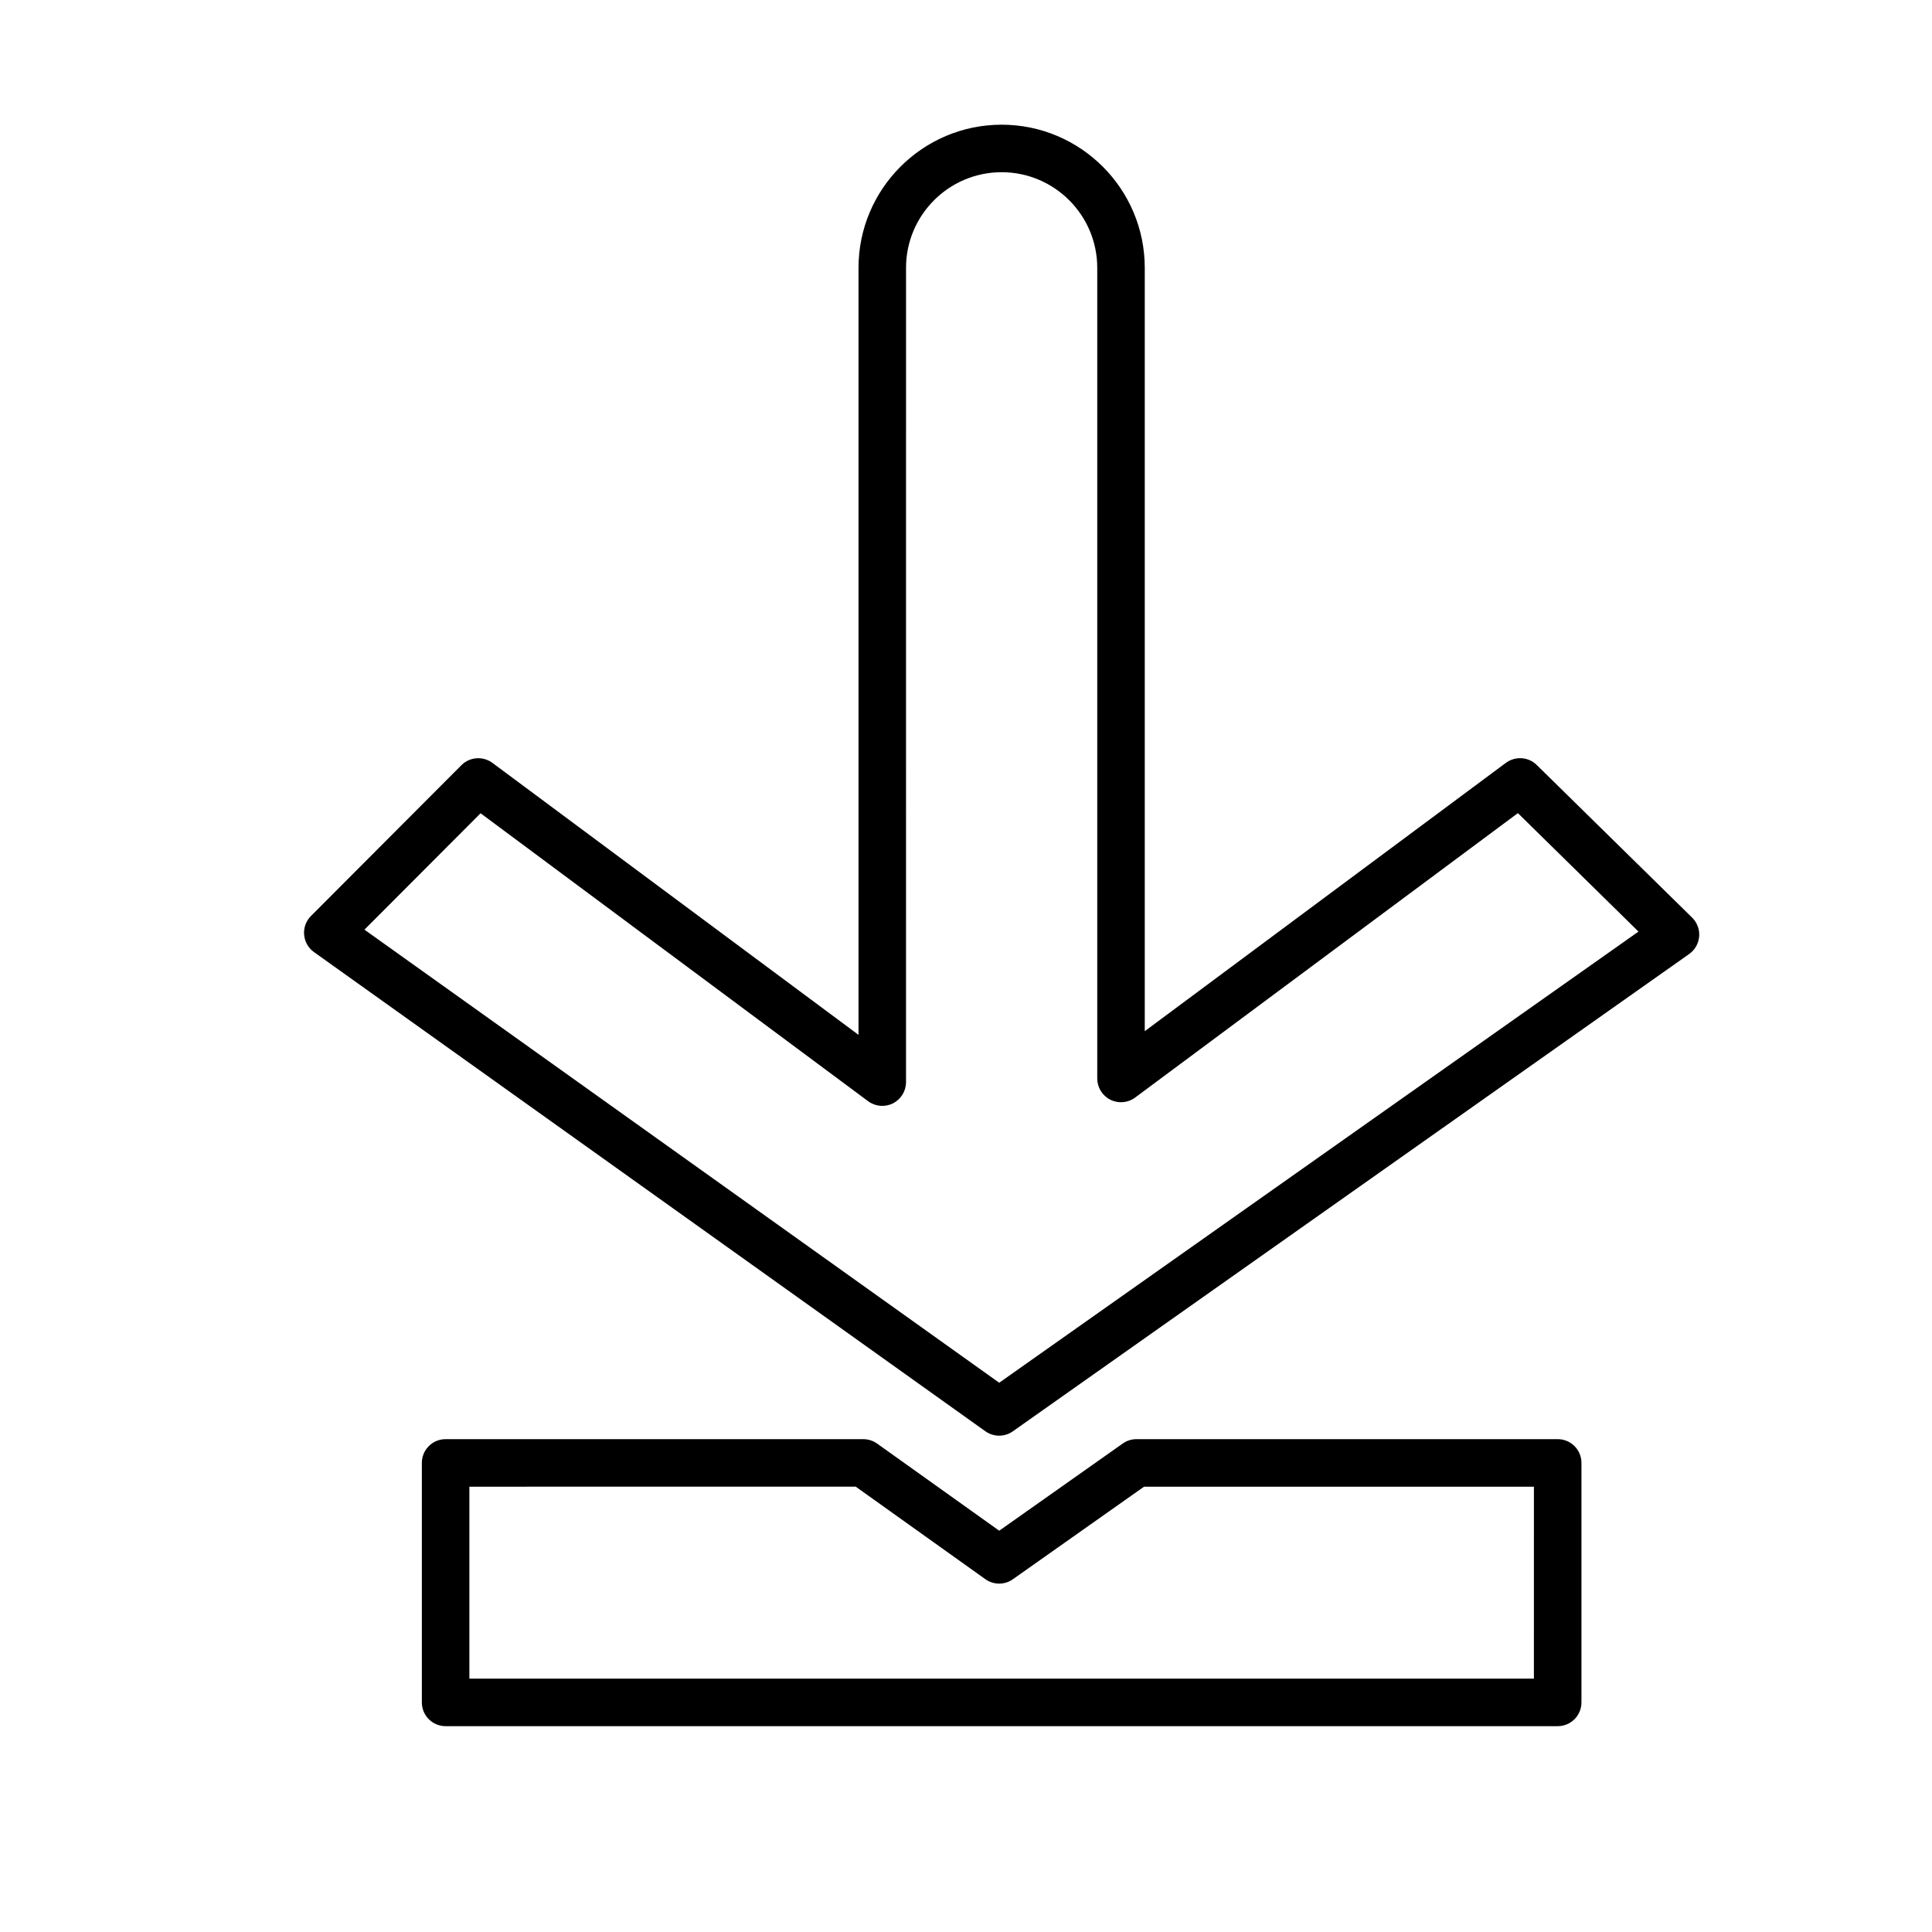
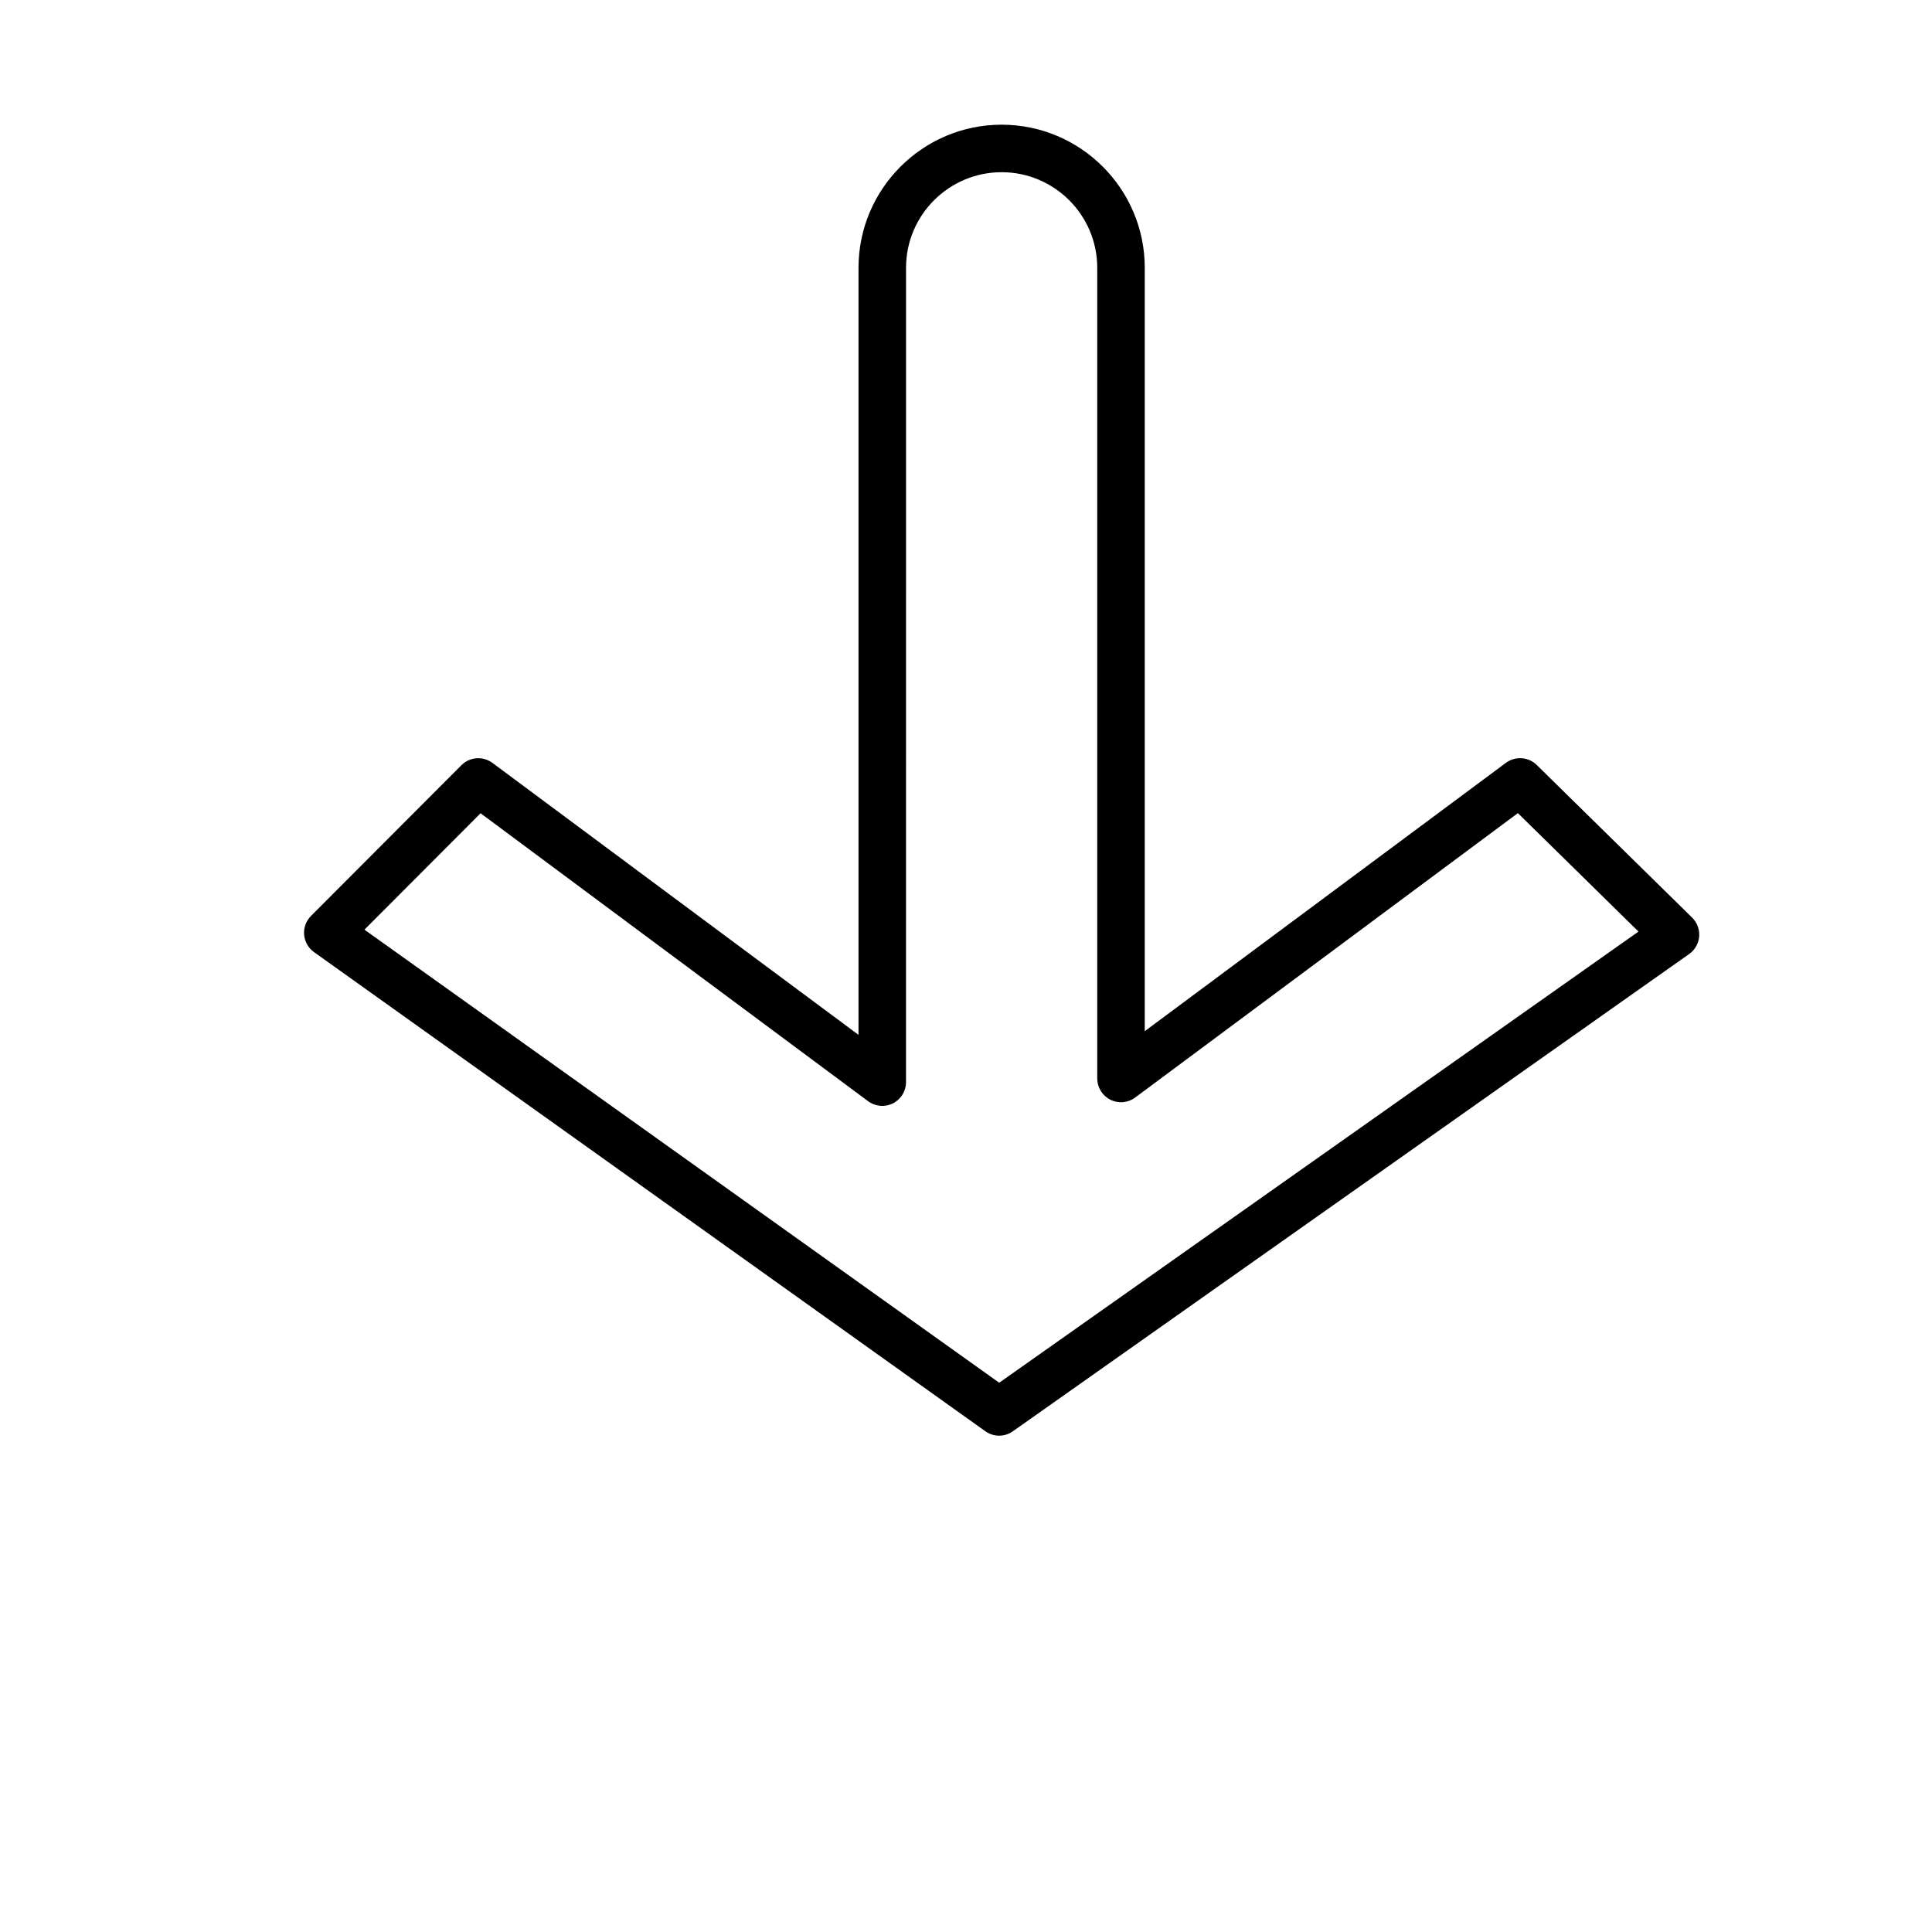
<svg xmlns="http://www.w3.org/2000/svg" fill="#000000" width="800px" height="800px" version="1.1" viewBox="144 144 512 512">
  <g>
    <path d="m594.3 392.19c0.145-1.863-0.535-3.695-1.863-5.008l-41.188-40.457c-2.215-2.18-5.676-2.394-8.176-0.559l-95.699 71.109v-202.3c0-20.914-17.016-37.93-37.93-37.93-20.914 0-37.93 17.016-37.93 37.93v203.27l-97.016-72.074c-2.508-1.852-5.996-1.605-8.219 0.609l-39.871 39.965c-1.305 1.309-1.973 3.125-1.812 4.969 0.156 1.844 1.109 3.531 2.613 4.598l177.91 126.98c1.098 0.781 2.379 1.176 3.66 1.176 1.273 0 2.539-0.383 3.629-1.152l179.23-126.49c1.535-1.074 2.496-2.781 2.656-4.637zm-185.5 118.25-168.22-120.07 30.781-30.848 102.69 76.305c1.914 1.422 4.473 1.645 6.586 0.574 2.129-1.07 3.469-3.25 3.469-5.629l0.004-215.8c0-13.973 11.367-25.336 25.336-25.336s25.336 11.367 25.336 25.336v214.83c0 2.379 1.34 4.559 3.469 5.629 2.121 1.07 4.68 0.855 6.586-0.574l101.42-75.371 31.961 31.395z" />
-     <path d="m445.18 525.39c-1.305 0-2.57 0.398-3.633 1.152l-32.742 23.113-32.352-23.086c-1.07-0.762-2.348-1.176-3.66-1.176l-110.7-0.004c-3.484 0-6.297 2.816-6.297 6.297v63.469c0 3.484 2.816 6.297 6.297 6.297h294.71c3.484 0 6.297-2.816 6.297-6.297v-63.469c0-3.484-2.816-6.297-6.297-6.297zm105.32 63.469h-282.11v-50.871l102.39-0.004 34.348 24.516c2.18 1.555 5.102 1.566 7.285 0.023l34.77-24.535h103.32z" />
  </g>
</svg>